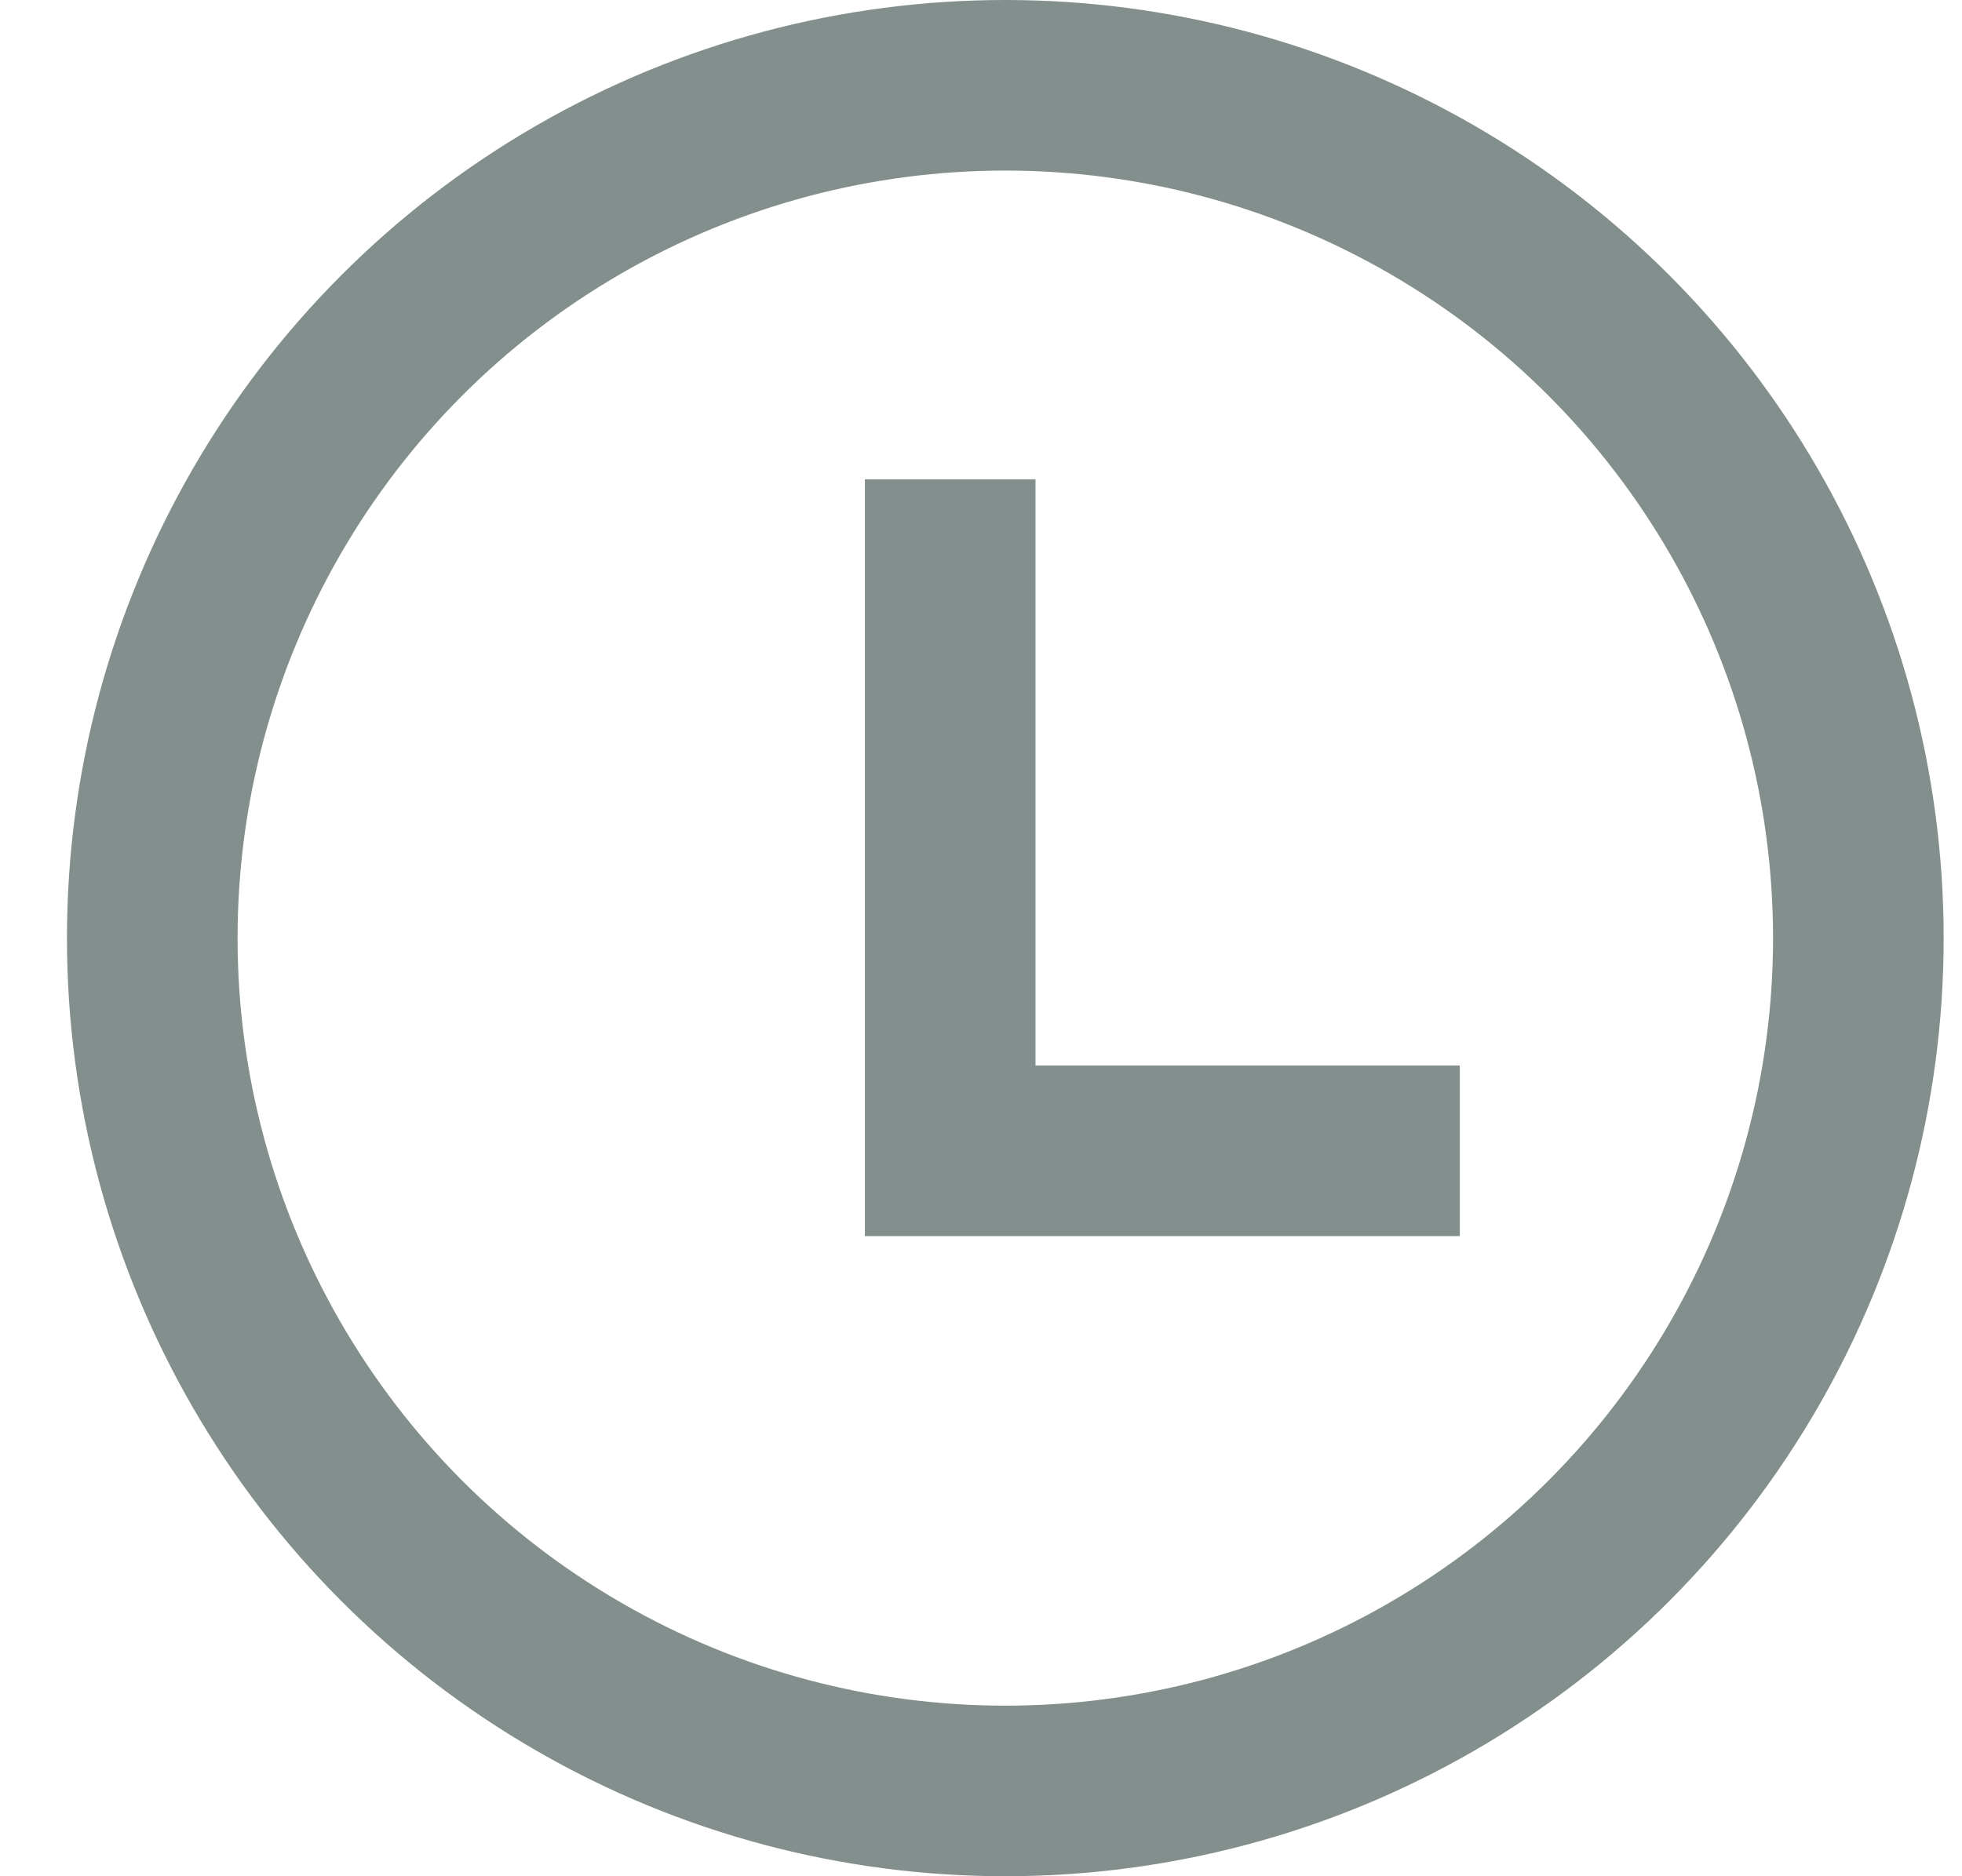
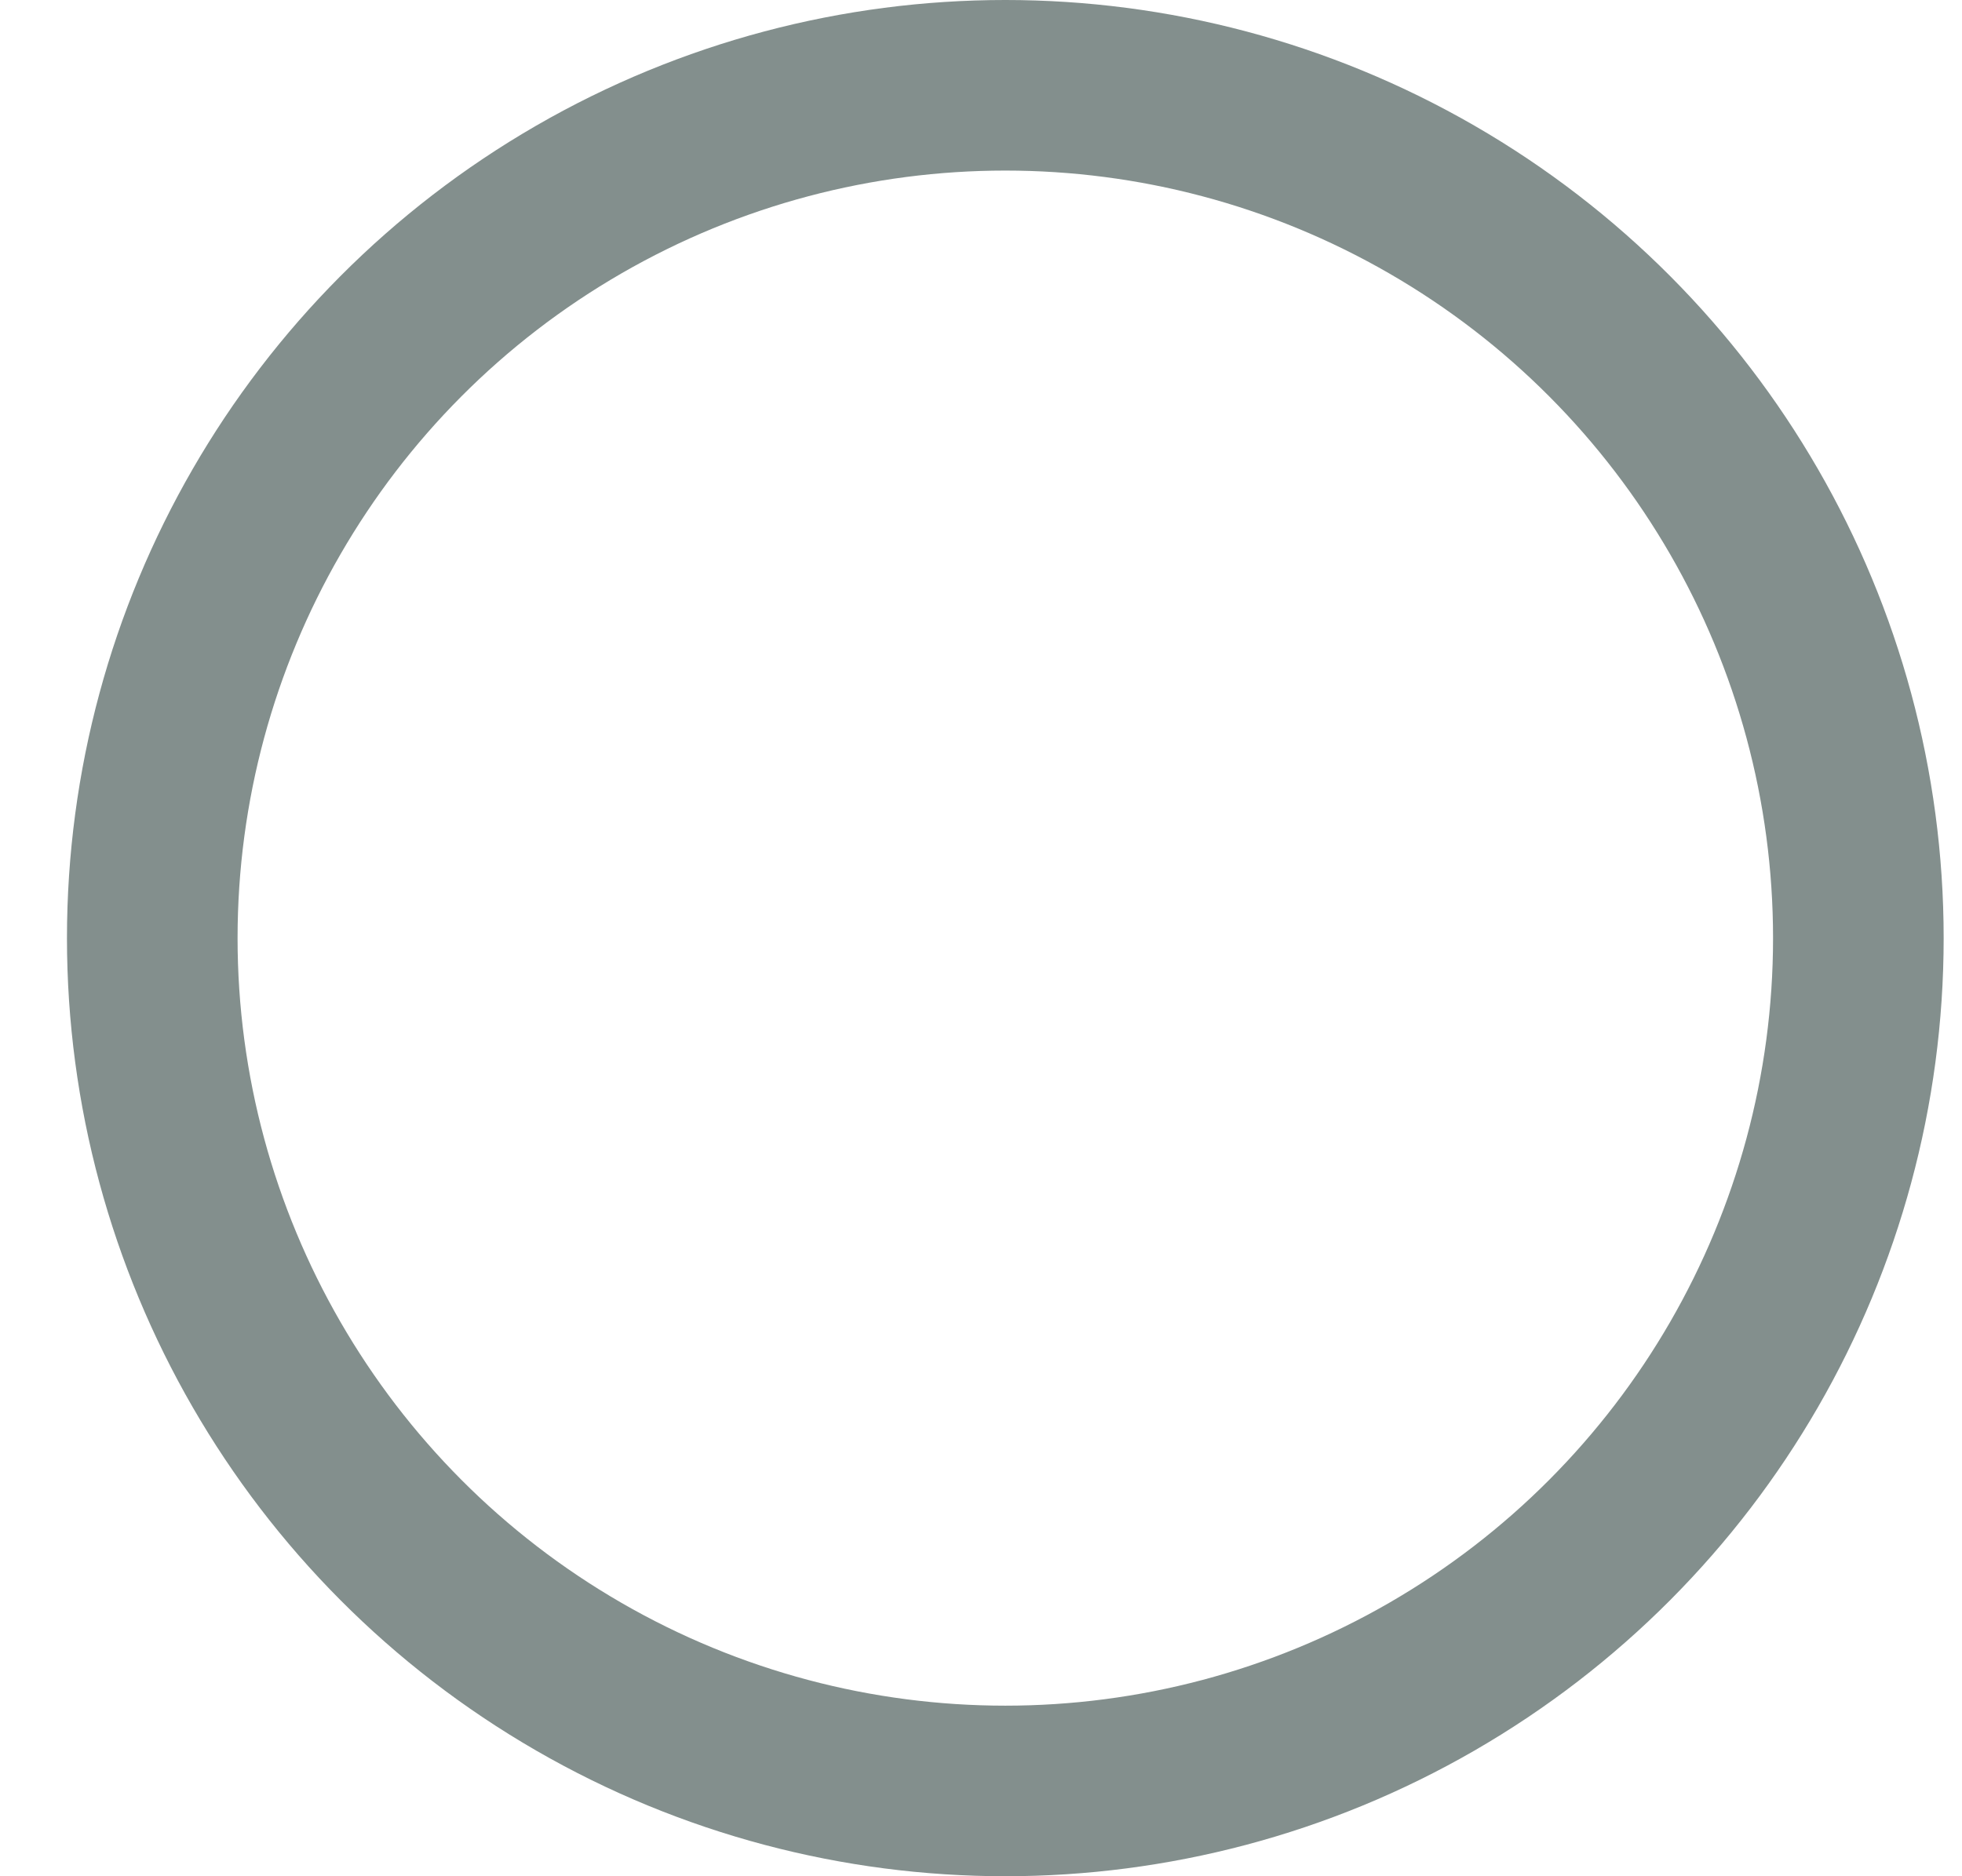
<svg xmlns="http://www.w3.org/2000/svg" width="23" height="22" viewBox="0 0 23 22" fill="none">
  <circle cx="11.785" cy="11" r="10" stroke="#838F8D" stroke-width="2" />
-   <path d="M11.139 5.62V13.494H17.113" stroke="#838F8D" stroke-width="2" />
</svg>